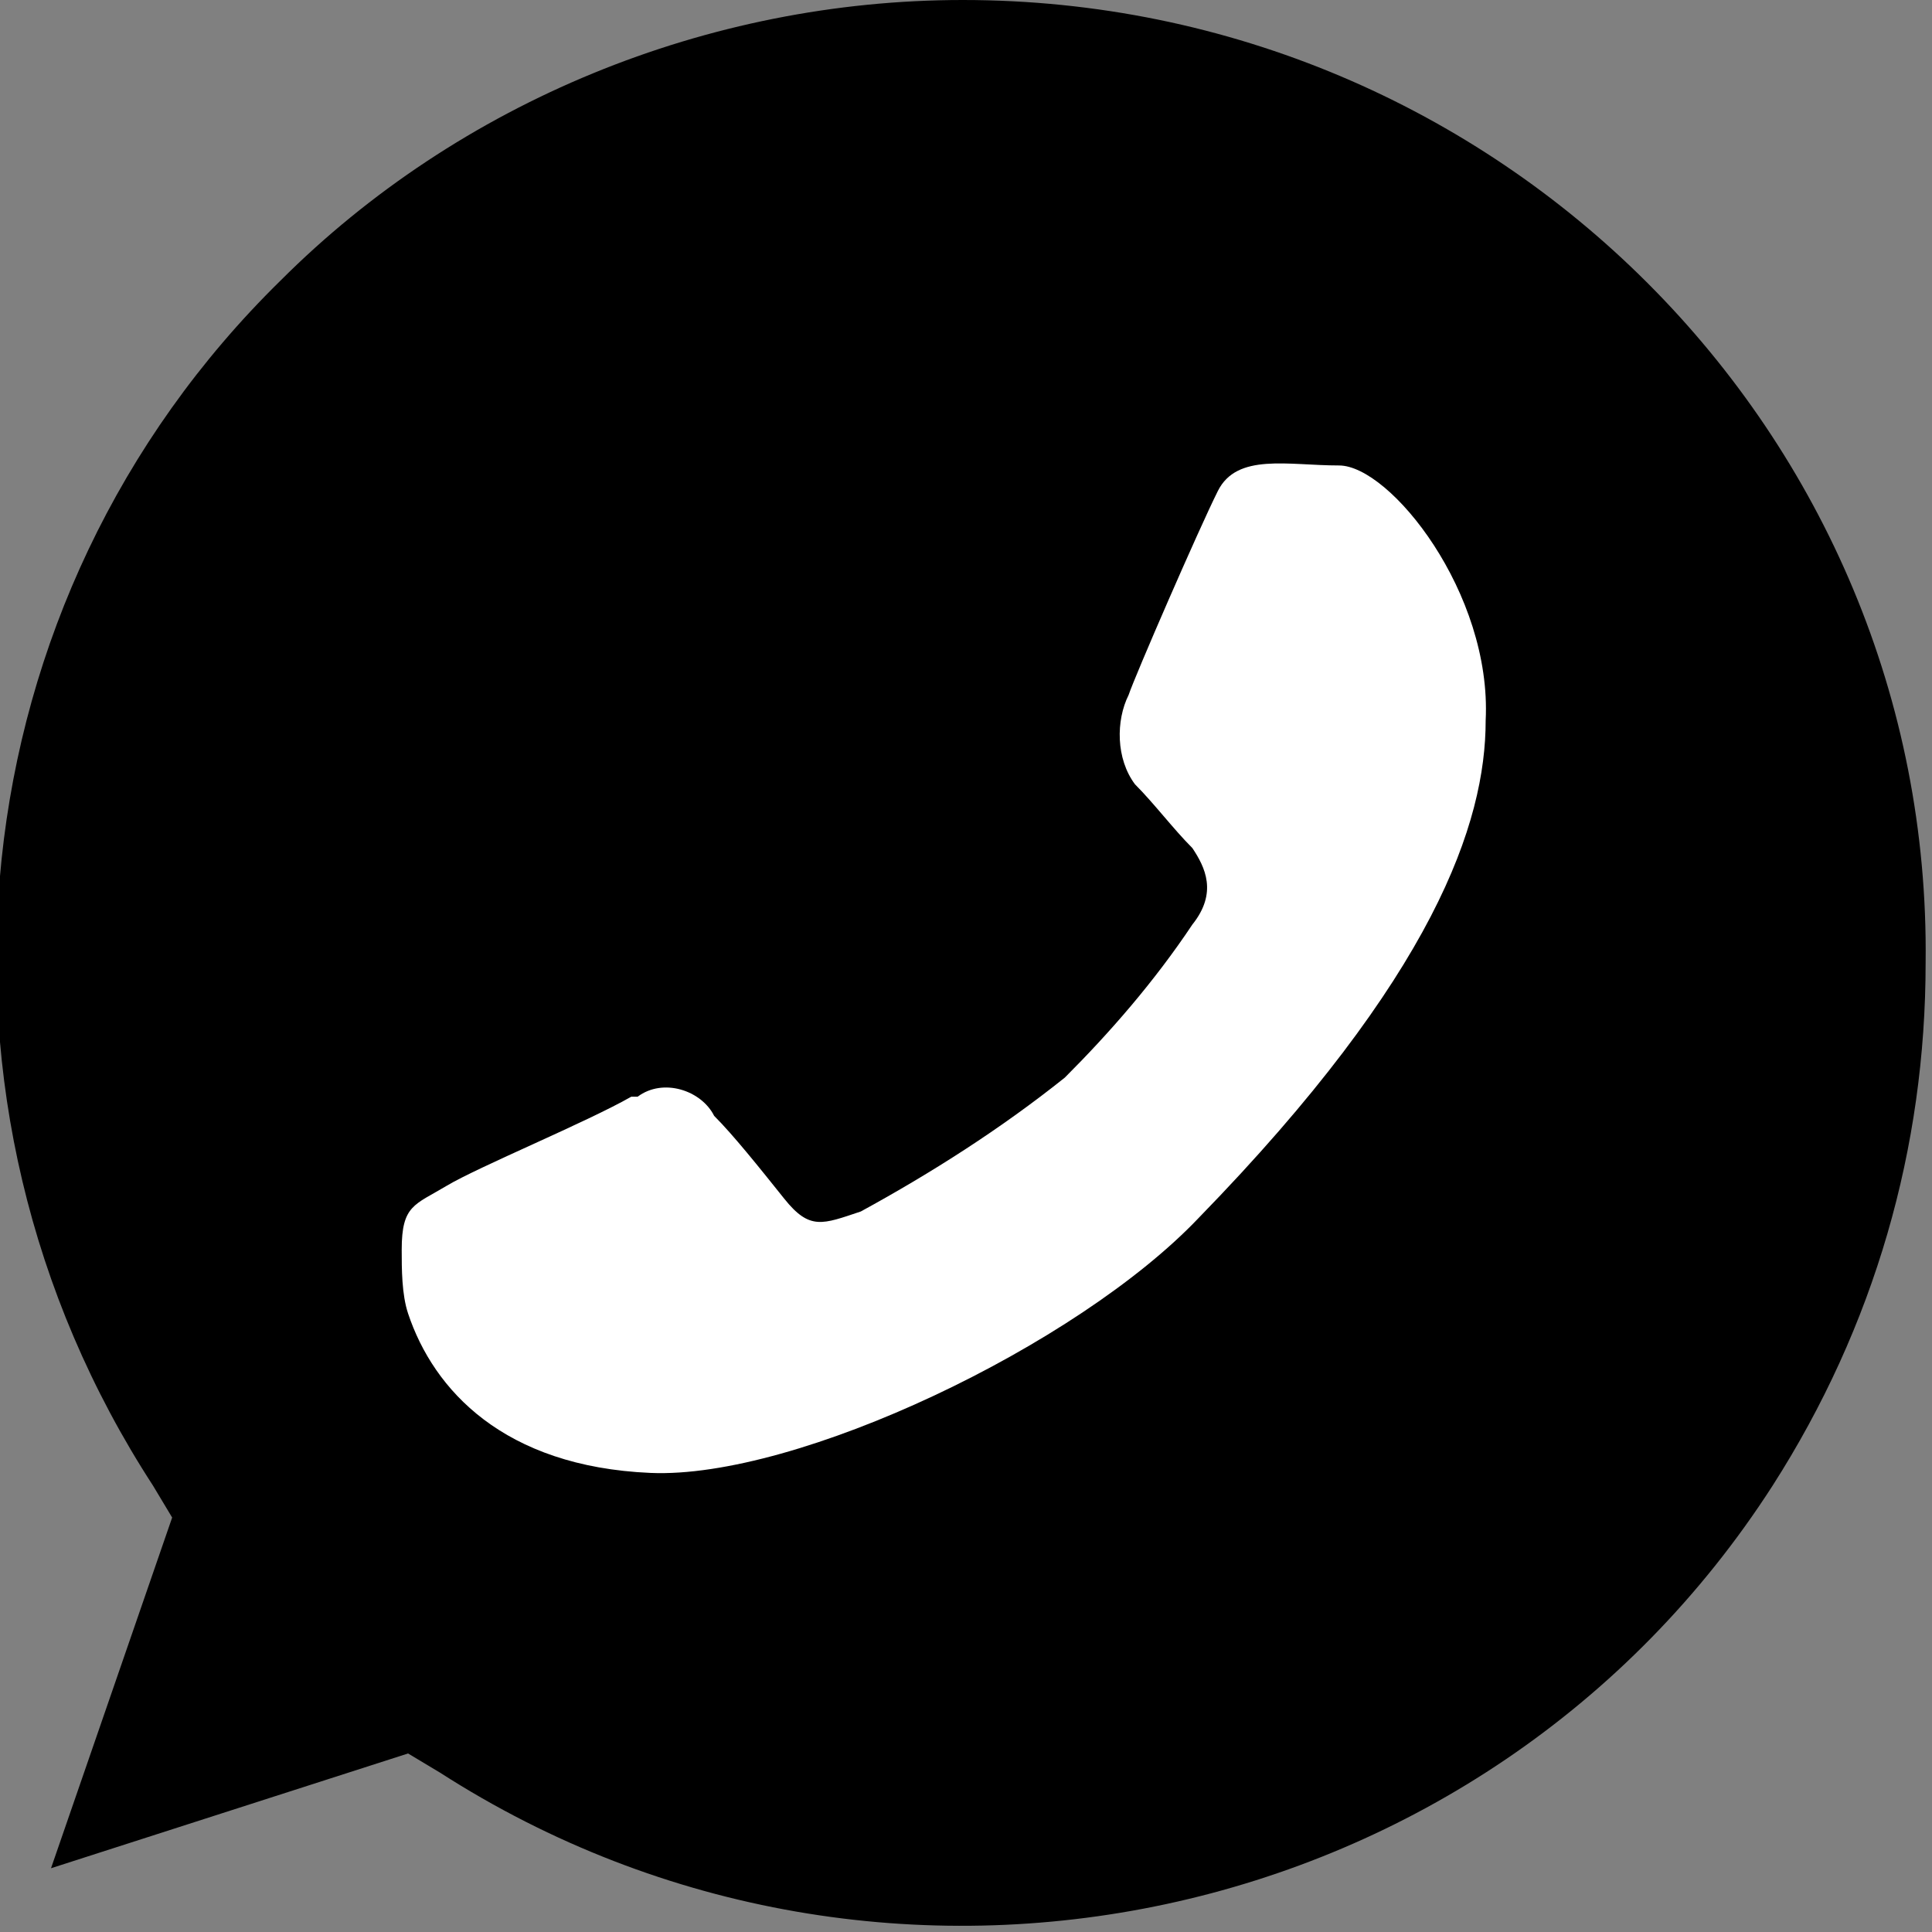
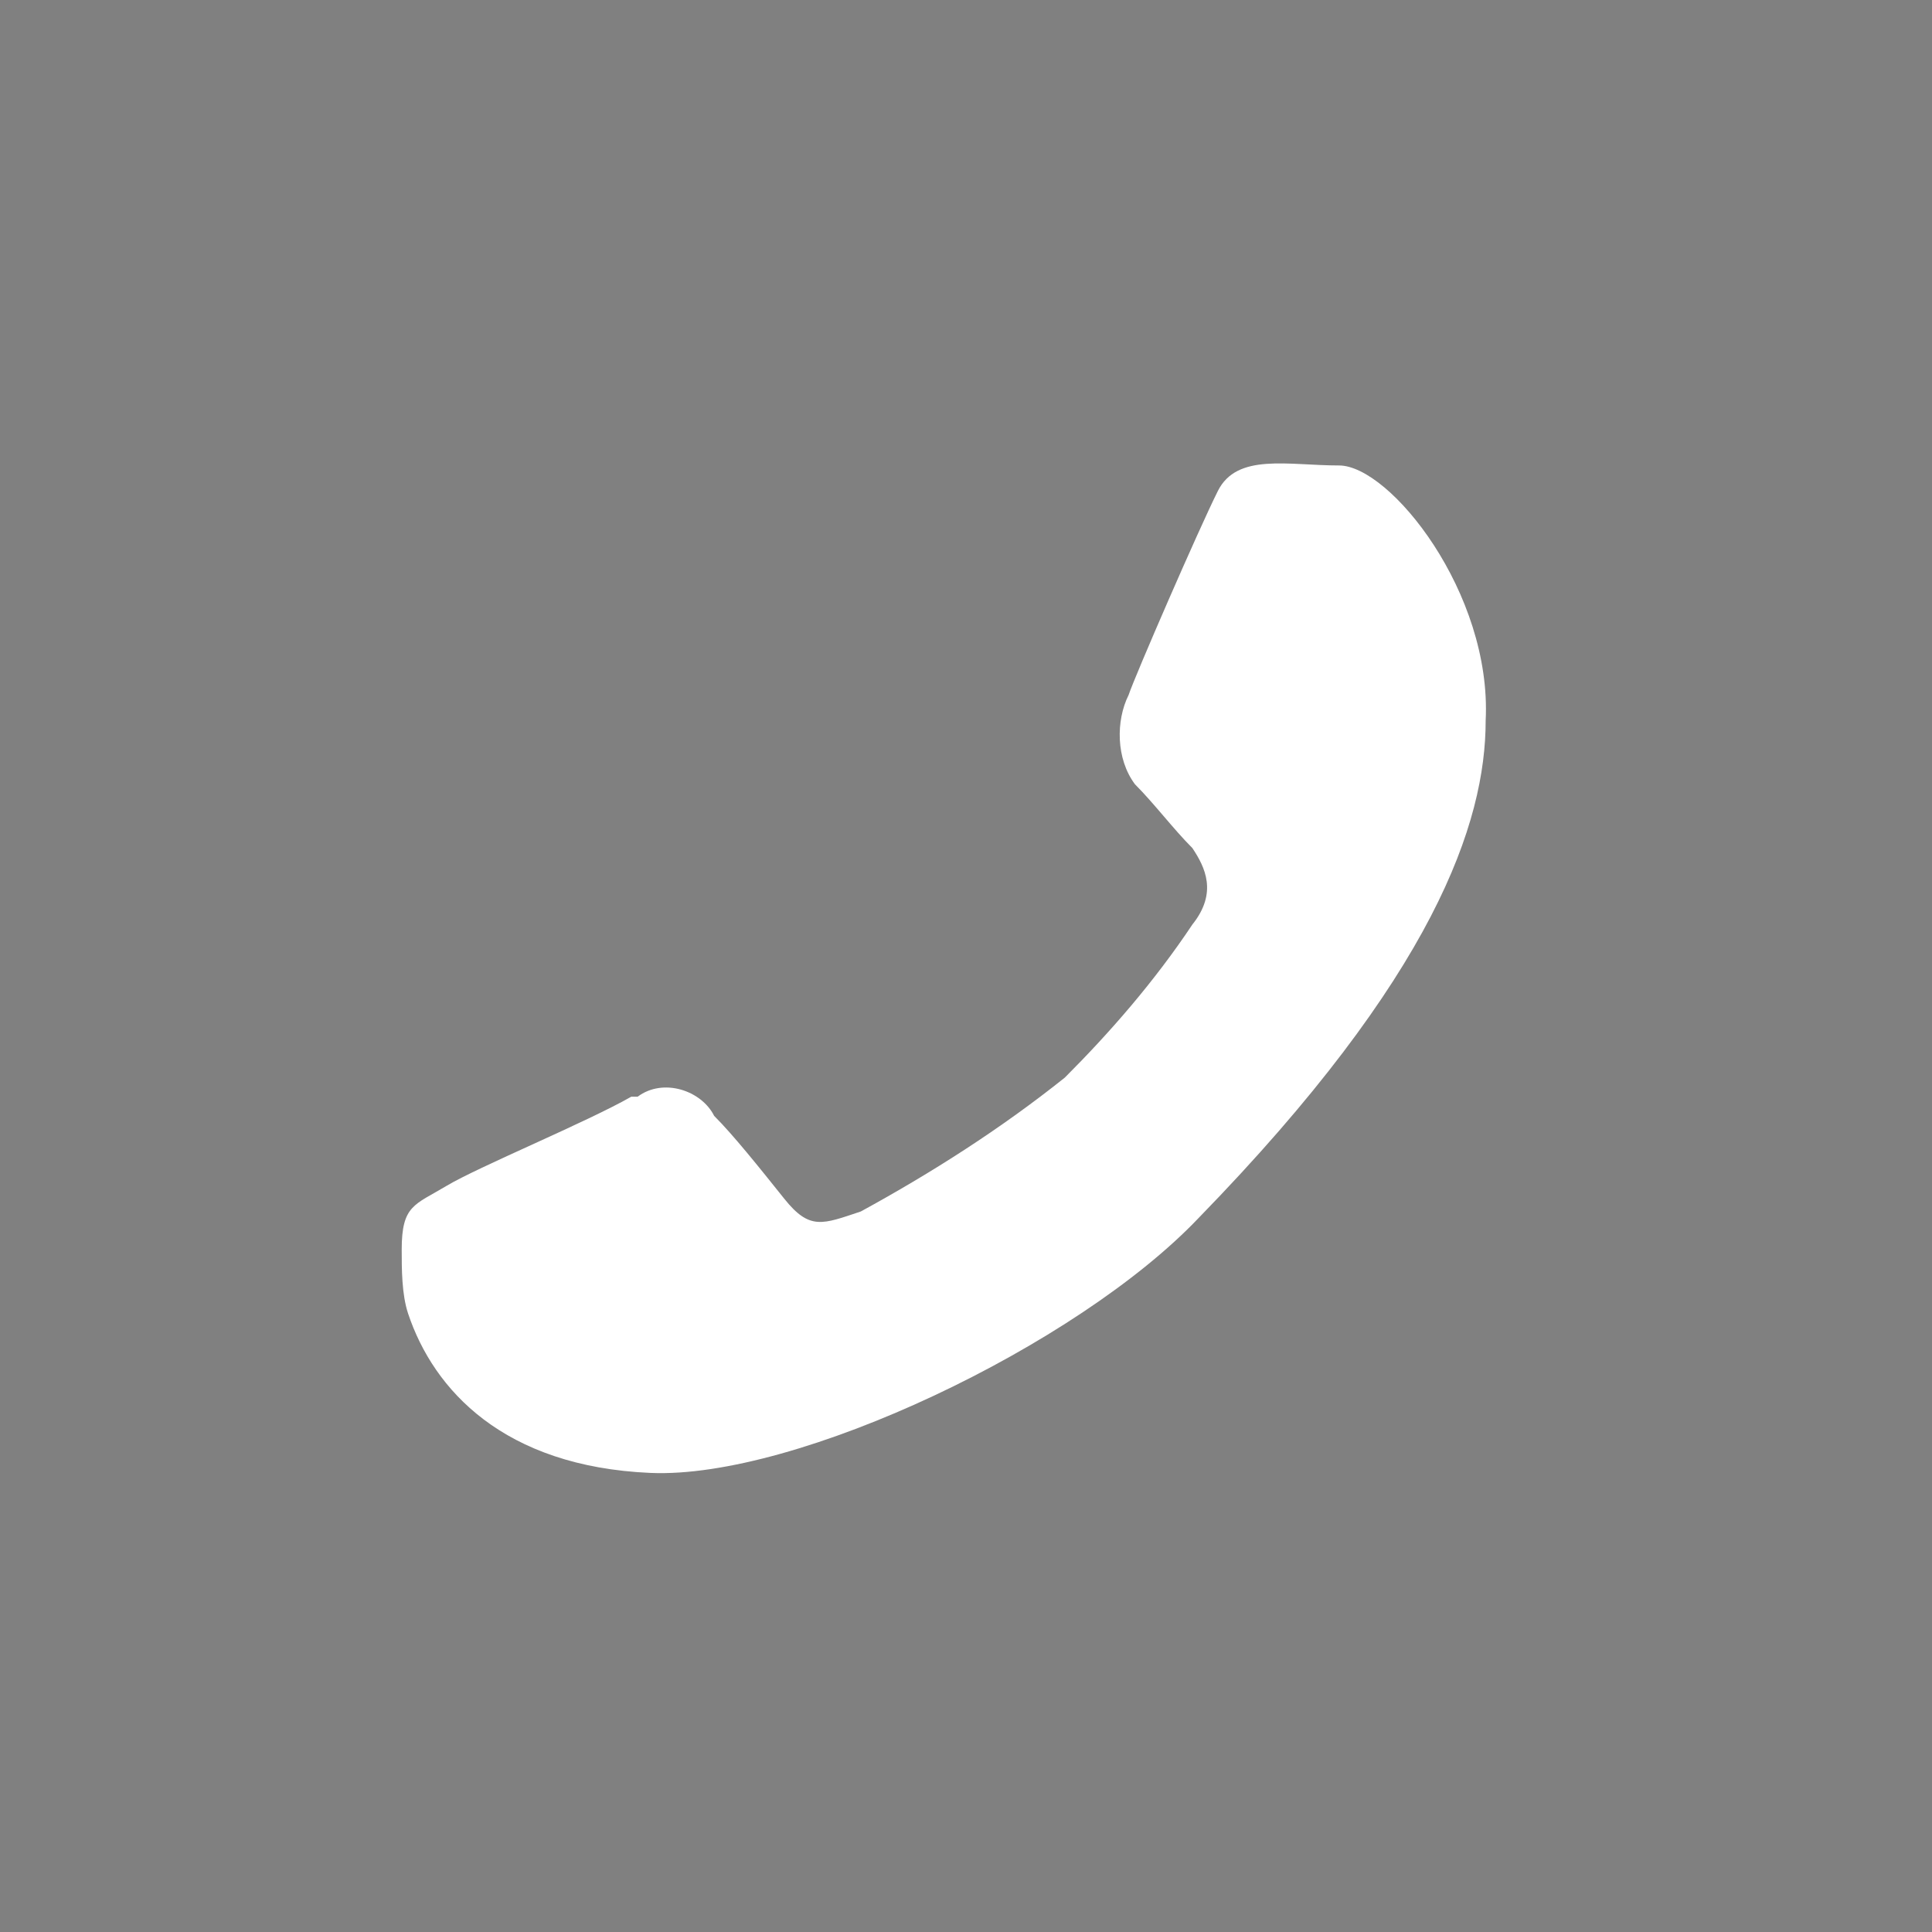
<svg xmlns="http://www.w3.org/2000/svg" version="1.1" id="Layer_1" x="0px" y="0px" viewBox="0 0 30.3 30.3" style="enable-background:new 0 0 30.3 30.3;" xml:space="preserve">
  <rect x="0" y="0" width="30.3" height="30.3" fill="#808080" stroke="none" />
  <style type="text/css">
	.st0{fill:#FFFFFF;}
</style>
  <g id="Layer_2_1_">
    <g id="Layer_1-2">
-       <path d="M6.4,27.5l0.5,0.3c7,4.5,16.4,2.5,20.9-4.5c1.6-2.5,2.4-5.3,2.4-8.2C30.3,6.8,23.5,0,15.1,0l0,0c-4,0-7.9,1.6-10.7,4.4    c-5.1,5-5.9,12.9-2,18.9l0.3,0.5l-1.9,5.5L6.4,27.5z" />
      <path id="tel" class="st0" d="M18.8,19.1c3.7-3.8,4.5-6.2,4.5-7.8c0.1-2-1.5-4-2.3-4s-1.6-0.2-1.9,0.4s-1.3,2.9-1.4,3.2    c-0.2,0.4-0.2,1,0.1,1.4c0.3,0.3,0.6,0.7,0.9,1c0.2,0.3,0.4,0.7,0,1.2c-0.6,0.9-1.3,1.7-2,2.4c-1,0.8-2.1,1.5-3.2,2.1    c-0.6,0.2-0.8,0.3-1.2-0.2s-0.8-1-1.1-1.3c-0.2-0.4-0.8-0.6-1.2-0.3c0,0,0,0-0.1,0c-0.7,0.4-2.4,1.1-2.9,1.4s-0.7,0.3-0.7,1    c0,0.3,0,0.7,0.1,1c0.4,1.2,1.5,2.4,3.8,2.5S16.9,21.1,18.8,19.1z" />
    </g>
  </g>
</svg>